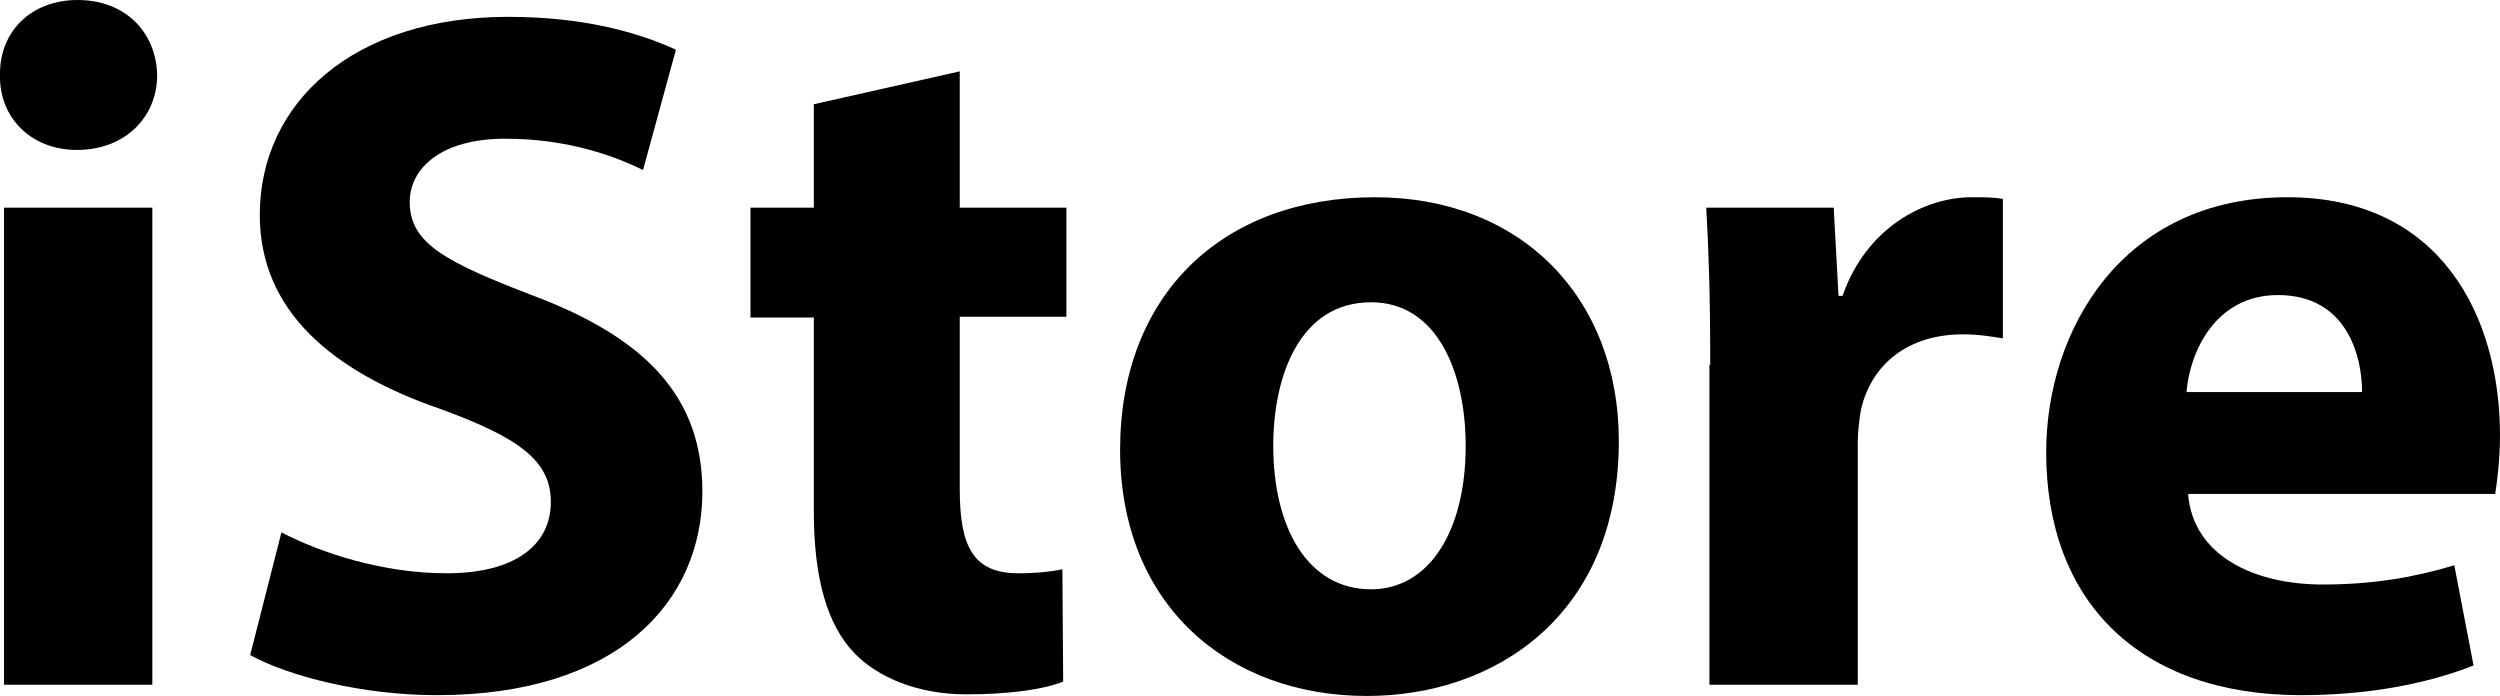
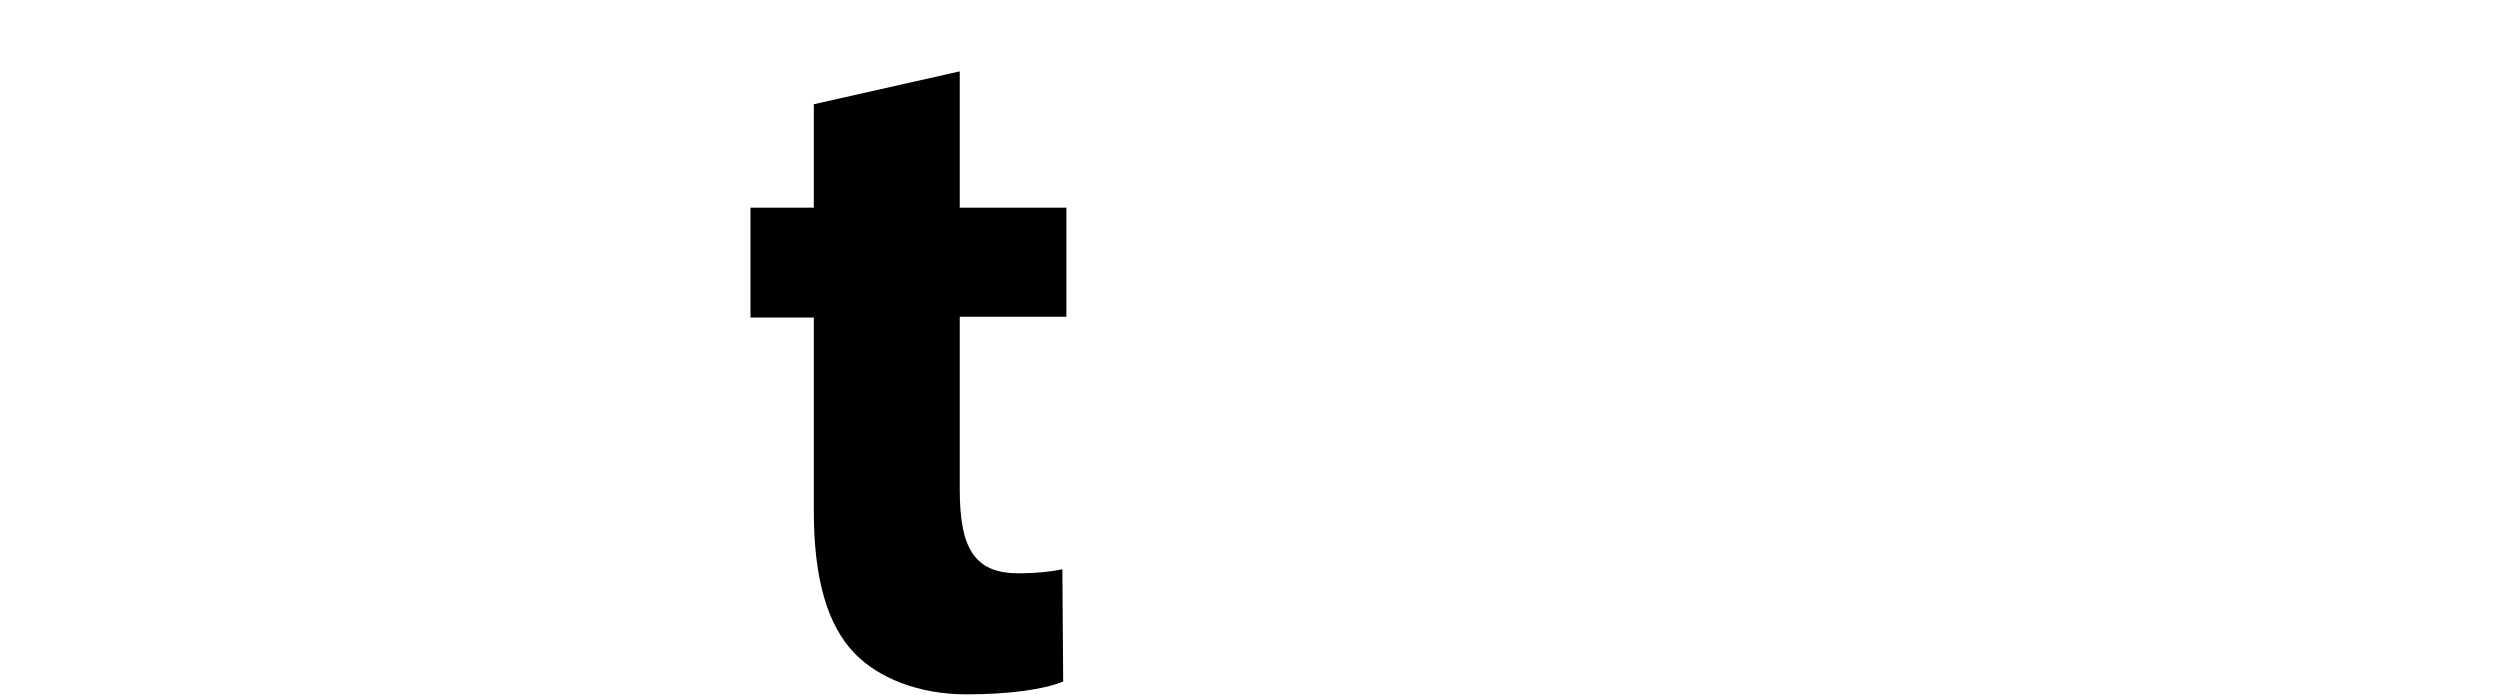
<svg xmlns="http://www.w3.org/2000/svg" version="1.1" id="Layer_1" x="0px" y="0px" viewBox="0 0 311.8 86.8" style="enable-background:new 0 0 311.8 86.8;" xml:space="preserve">
  <style type="text/css">
	.st0{fill:#FFFFFF;}
	.st1{fill:none;stroke:#000000;stroke-width:0.25;stroke-miterlimit:10;}
	.st2{fill:#165F9E;}
	.st3{fill:#00A5E5;}
	.st4{fill:#1A5A9B;}
	.st5{fill:#179CD8;}
	.st6{fill:none;stroke:#EC008C;stroke-width:0.25;stroke-miterlimit:10;}
	.st7{fill:#EC008C;}
	.st8{fill:none;stroke:#A7A9AC;stroke-width:0.25;stroke-miterlimit:10;}
</style>
  <g>
-     <path d="M19.6,9.4c0,5.1-3.9,9.3-10,9.3c-5.8,0-9.7-4.1-9.6-9.3C-0.1,4,3.8,0,9.7,0S19.5,4,19.6,9.4z M0.5,85.5V25.9H19v59.5H0.5z" />
-     <path d="M35.1,66.4c5,2.6,12.7,5.1,20.6,5.1c8.5,0,13-3.5,13-8.9c0-5.1-3.9-8-13.8-11.6c-13.6-4.7-22.5-12.3-22.5-24.2   c0-14,11.7-24.7,31-24.7c9.3,0,16.1,1.9,20.9,4.1l-4.1,15c-3.3-1.6-9.1-3.9-17.2-3.9c-8,0-11.9,3.7-11.9,7.9   c0,5.2,4.6,7.5,15.2,11.6c14.5,5.4,21.3,12.9,21.3,24.5c0,13.8-10.6,25.4-33.1,25.4c-9.4,0-18.6-2.4-23.3-5L35.1,66.4z" />
    <path d="M119.7,8.9v17H133v13.6h-13.3v21.5c0,7.2,1.7,10.5,7.3,10.5c2.3,0,4.1-0.2,5.5-0.5l0.1,14c-2.4,1-6.8,1.6-12.1,1.6   c-6,0-11-2.1-13.9-5.1c-3.4-3.5-5.1-9.3-5.1-17.7V39.6h-7.9V25.9h7.9V13L119.7,8.9z" />
-     <path d="M201.9,55c0,21.8-15.5,31.8-31.4,31.8c-17.4,0-30.8-11.4-30.8-30.7s12.7-31.5,31.8-31.5C189.7,24.6,201.9,37.1,201.9,55z    M158.8,55.6c0,10.2,4.3,17.9,12.2,17.9c7.2,0,11.8-7.2,11.8-17.9c0-8.9-3.4-17.9-11.8-17.9C162.1,37.7,158.8,46.9,158.8,55.6z" />
-     <path d="M213.3,45.5c0-8.8-0.2-14.5-0.5-19.6h15.9l0.6,11h0.5c3-8.6,10.3-12.3,16.1-12.3c1.7,0,2.6,0,3.9,0.2v17.4   c-1.3-0.2-2.9-0.5-5-0.5c-6.8,0-11.4,3.7-12.7,9.4c-0.2,1.2-0.4,2.7-0.4,4.1v30.2h-18.5V45.5z" />
-     <path d="M272.9,61.6c0.6,7.7,8.2,11.3,16.8,11.3c6.3,0,11.4-0.9,16.4-2.4l2.4,12.5c-6.1,2.4-13.5,3.7-21.5,3.7   c-20.2,0-31.8-11.7-31.8-30.3c0-15.1,9.4-31.8,30.1-31.8c19.2,0,26.5,15,26.5,29.7c0,3.2-0.4,6-0.6,7.3H272.9z M294.6,48.9   c0-4.5-1.9-12.1-10.5-12.1c-7.8,0-11,7.1-11.4,12.1H294.6z" />
  </g>
</svg>